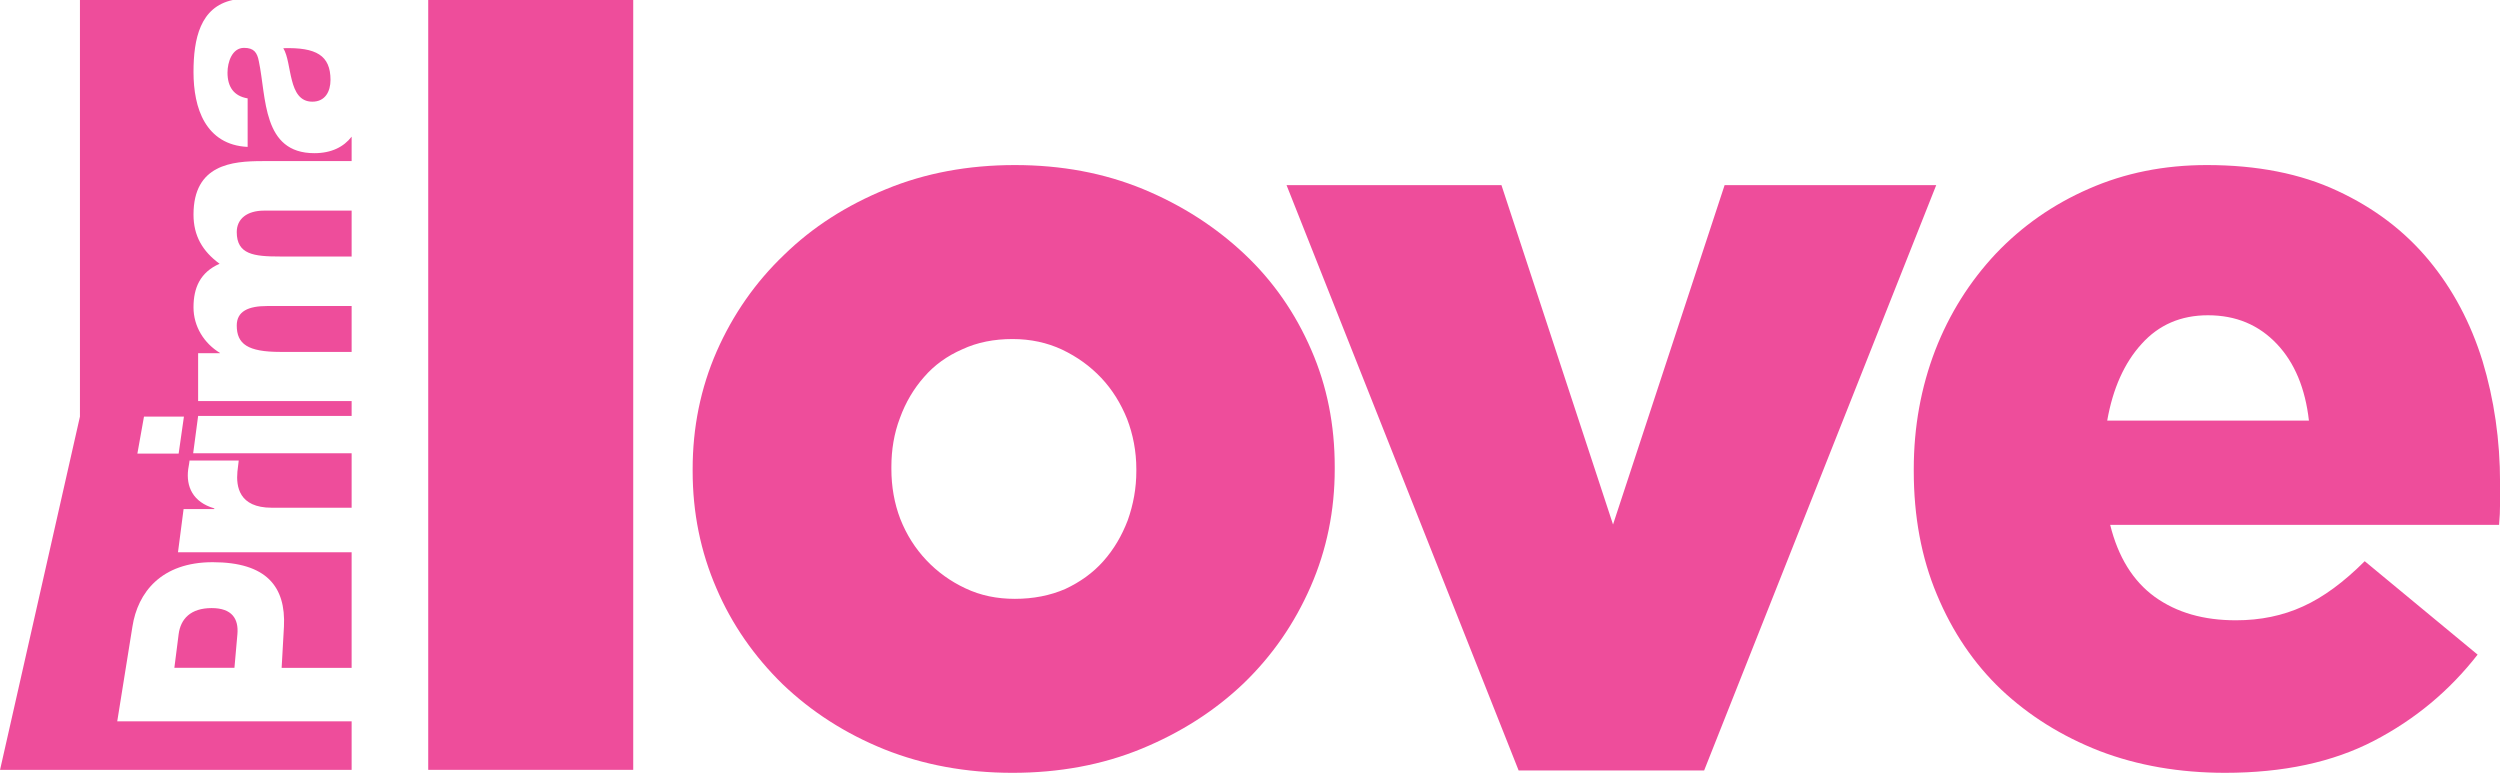
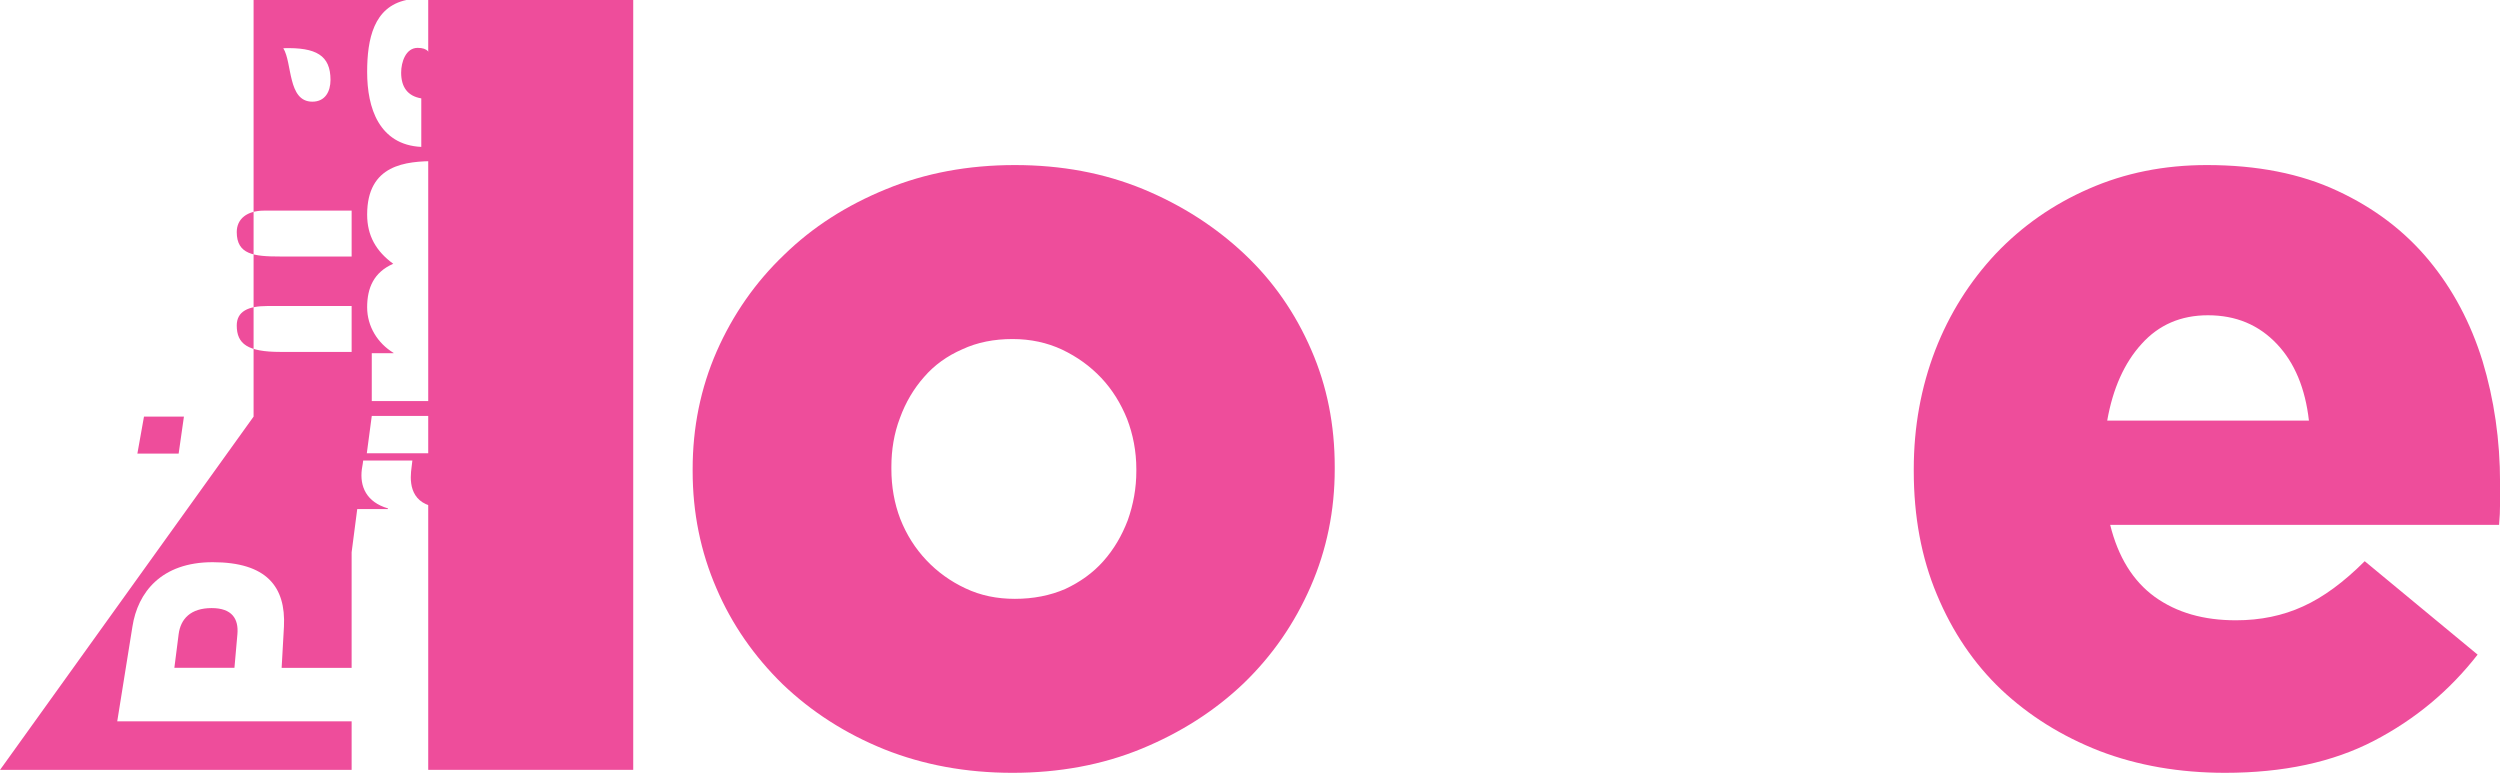
<svg xmlns="http://www.w3.org/2000/svg" xmlns:ns1="http://sodipodi.sourceforge.net/DTD/sodipodi-0.dtd" xmlns:ns2="http://www.inkscape.org/namespaces/inkscape" width="119.88" height="37.057" version="1.1" viewBox="0 0 119.876 37.057" id="svg18" ns1:docname="logo-love-colored.svg" ns2:version="0.92.2 (5c3e80d, 2017-08-06)">
  <defs id="defs22" />
  <ns1:namedview pagecolor="#ffffff" bordercolor="#666666" borderopacity="1" objecttolerance="10" gridtolerance="10" guidetolerance="10" ns2:pageopacity="0" ns2:pageshadow="2" ns2:window-width="1920" ns2:window-height="1017" id="namedview20" showgrid="false" ns2:zoom="3.0196864" ns2:cx="59.939999" ns2:cy="31.774908" ns2:window-x="-8" ns2:window-y="-8" ns2:window-maximized="1" ns2:current-layer="g16" />
  <desc id="desc4">Created with Avocode.</desc>
  <g transform="matrix(1.583 0 0 1.583 -.047 0)" fill="#6617cf" id="g16">
-     <path transform="translate(-1172,-244)" d="m1179.2 253.86c0-0.43 0.35-0.59 0.92-0.59h2.56v1.39h-2.16c-0.99 0-1.32-0.24-1.32-0.8zm0-2.83c0-0.4 0.31-0.65 0.83-0.65h2.65v1.39h-2.17c-0.79 0-1.31-0.06-1.31-0.74zm-0.76 11.39c0.62 0 0.82 0.33 0.78 0.79l-0.09 1.02h-1.82l0.13-1.02c0.06-0.46 0.36-0.79 1-0.79zm2.43-15.99c-0.09-0.34-0.12-0.74-0.26-0.97 1-0.03 1.43 0.22 1.43 0.96 0 0.35-0.16 0.66-0.55 0.66-0.38 0-0.53-0.3-0.62-0.65zm-3.43 11.31h-1.25l0.2-1.12h1.21zm-5.41 9.58h10.65v-1.47h-7.1l0.46-2.87c0.16-1.03 0.87-1.95 2.43-1.95 1.63 0 2.22 0.74 2.16 1.95l-0.07 1.25h2.12v-3.5h-5.26l0.17-1.31h0.93v-0.02c-0.65-0.19-0.86-0.66-0.79-1.19 0.02-0.09 0.04-0.26 0.04-0.26h1.49l-0.04 0.34c-0.04 0.44 0.04 1.09 1.04 1.09h2.42v-1.65h-4.8l0.15-1.13h4.65v-0.45h-4.65v-1.45h0.66v-0.01c-0.48-0.29-0.8-0.8-0.8-1.38 0-0.59 0.2-1.06 0.79-1.32-0.52-0.38-0.79-0.85-0.79-1.49 0-1.52 1.17-1.62 2.09-1.62h2.7v-0.74c-0.24 0.31-0.61 0.5-1.13 0.5-1.58 0-1.45-1.69-1.68-2.78-0.05-0.27-0.15-0.41-0.45-0.41-0.36 0-0.5 0.43-0.5 0.75 0 0.43 0.19 0.71 0.61 0.78v1.47c-0.64-0.03-1.05-0.33-1.3-0.75s-0.34-0.97-0.34-1.52c0-1 0.2-1.97 1.19-2.18h-4.63v12.62z" id="path6" style="fill:#ee4d9b;fill-opacity:1" />
+     <path transform="translate(-1172,-244)" d="m1179.2 253.86c0-0.43 0.35-0.59 0.92-0.59h2.56v1.39h-2.16c-0.99 0-1.32-0.24-1.32-0.8zm0-2.83c0-0.4 0.31-0.65 0.83-0.65h2.65v1.39h-2.17c-0.79 0-1.31-0.06-1.31-0.74zm-0.76 11.39c0.62 0 0.82 0.33 0.78 0.79l-0.09 1.02h-1.82l0.13-1.02c0.06-0.46 0.36-0.79 1-0.79zm2.43-15.99c-0.09-0.34-0.12-0.74-0.26-0.97 1-0.03 1.43 0.22 1.43 0.96 0 0.35-0.16 0.66-0.55 0.66-0.38 0-0.53-0.3-0.62-0.65zm-3.43 11.31h-1.25l0.2-1.12h1.21zm-5.41 9.58h10.65v-1.47h-7.1l0.46-2.87c0.16-1.03 0.87-1.95 2.43-1.95 1.63 0 2.22 0.74 2.16 1.95l-0.07 1.25h2.12v-3.5l0.17-1.31h0.93v-0.02c-0.65-0.19-0.86-0.66-0.79-1.19 0.02-0.09 0.04-0.26 0.04-0.26h1.49l-0.04 0.34c-0.04 0.44 0.04 1.09 1.04 1.09h2.42v-1.65h-4.8l0.15-1.13h4.65v-0.45h-4.65v-1.45h0.66v-0.01c-0.48-0.29-0.8-0.8-0.8-1.38 0-0.59 0.2-1.06 0.79-1.32-0.52-0.38-0.79-0.85-0.79-1.49 0-1.52 1.17-1.62 2.09-1.62h2.7v-0.74c-0.24 0.31-0.61 0.5-1.13 0.5-1.58 0-1.45-1.69-1.68-2.78-0.05-0.27-0.15-0.41-0.45-0.41-0.36 0-0.5 0.43-0.5 0.75 0 0.43 0.19 0.71 0.61 0.78v1.47c-0.64-0.03-1.05-0.33-1.3-0.75s-0.34-0.97-0.34-1.52c0-1 0.2-1.97 1.19-2.18h-4.63v12.62z" id="path6" style="fill:#ee4d9b;fill-opacity:1" />
    <path transform="translate(-1172,-244)" d="m1185 244h6.21v23.32h-6.21z" id="path8" style="fill:#ee4d9b;fill-opacity:1" />
    <path transform="translate(-1172,-244)" d="m1204.3 261.84c0.45-0.21 0.84-0.49 1.15-0.84 0.32-0.36 0.56-0.77 0.74-1.24 0.17-0.48 0.26-0.97 0.26-1.49v-0.06c0-0.54-0.1-1.05-0.28-1.52-0.19-0.47-0.45-0.89-0.78-1.24-0.34-0.36-0.73-0.64-1.19-0.86-0.45-0.21-0.95-0.32-1.5-0.32-0.56 0-1.07 0.1-1.52 0.31-0.46 0.2-0.85 0.48-1.16 0.84-0.31 0.35-0.56 0.77-0.73 1.24-0.18 0.47-0.26 0.97-0.26 1.48v0.07c0 0.53 0.09 1.04 0.27 1.51 0.19 0.48 0.45 0.89 0.79 1.25 0.33 0.35 0.73 0.64 1.18 0.85 0.46 0.22 0.96 0.32 1.5 0.32 0.56 0 1.07-0.1 1.53-0.3zm-5.48 4.86c-1.19-0.48-2.21-1.14-3.08-1.97-0.86-0.84-1.54-1.81-2.01-2.91-0.48-1.11-0.72-2.29-0.72-3.55v-0.06c0-1.26 0.24-2.45 0.73-3.57 0.49-1.11 1.17-2.09 2.04-2.92 0.86-0.84 1.89-1.5 3.09-1.99 1.19-0.49 2.49-0.73 3.9-0.73s2.7 0.24 3.89 0.73c1.18 0.49 2.2 1.15 3.07 1.97s1.54 1.79 2.02 2.9c0.48 1.1 0.71 2.28 0.71 3.54v0.07c0 1.25-0.24 2.44-0.73 3.56s-1.16 2.09-2.03 2.93c-0.87 0.83-1.9 1.49-3.09 1.98s-2.5 0.73-3.91 0.73-2.7-0.24-3.88-0.71z" id="path10" style="fill:#ee4d9b;fill-opacity:1" />
-     <path d="m39 5.608h6.51l3.38 10.28 3.38-10.28h6.41l-7.03 17.73h-5.62z" id="path12" style="fill:#ee4d9b;fill-opacity:1" />
    <path transform="translate(-1172,-244)" d="m1241 254.42c-0.55-0.58-1.24-0.87-2.09-0.87-0.82 0-1.49 0.29-2.01 0.87-0.52 0.57-0.87 1.35-1.04 2.32h6.11c-0.11-0.97-0.43-1.75-0.97-2.32zm-5.37 12.33c-1.15-0.45-2.14-1.07-2.98-1.86-0.83-0.79-1.48-1.75-1.95-2.88-0.47-1.12-0.7-2.37-0.7-3.74v-0.06c0-1.28 0.22-2.48 0.65-3.6 0.43-1.11 1.05-2.09 1.84-2.93 0.79-0.83 1.73-1.49 2.81-1.96 1.09-0.48 2.28-0.72 3.58-0.72 1.52 0 2.84 0.26 3.95 0.78 1.12 0.52 2.04 1.22 2.77 2.1s1.27 1.9 1.63 3.06c0.35 1.16 0.53 2.39 0.53 3.69v0.62c0 0.21-0.01 0.43-0.03 0.65h-11.78c0.24 0.97 0.69 1.7 1.35 2.18 0.67 0.48 1.48 0.71 2.46 0.71 0.74 0 1.42-0.14 2.03-0.42 0.62-0.28 1.24-0.74 1.87-1.37l3.42 2.83c-0.85 1.09-1.89 1.96-3.14 2.61s-2.75 0.97-4.51 0.97c-1.38 0-2.65-0.22-3.8-0.66z" id="path14" style="fill:#ee4d9b;fill-opacity:1" />
  </g>
</svg>